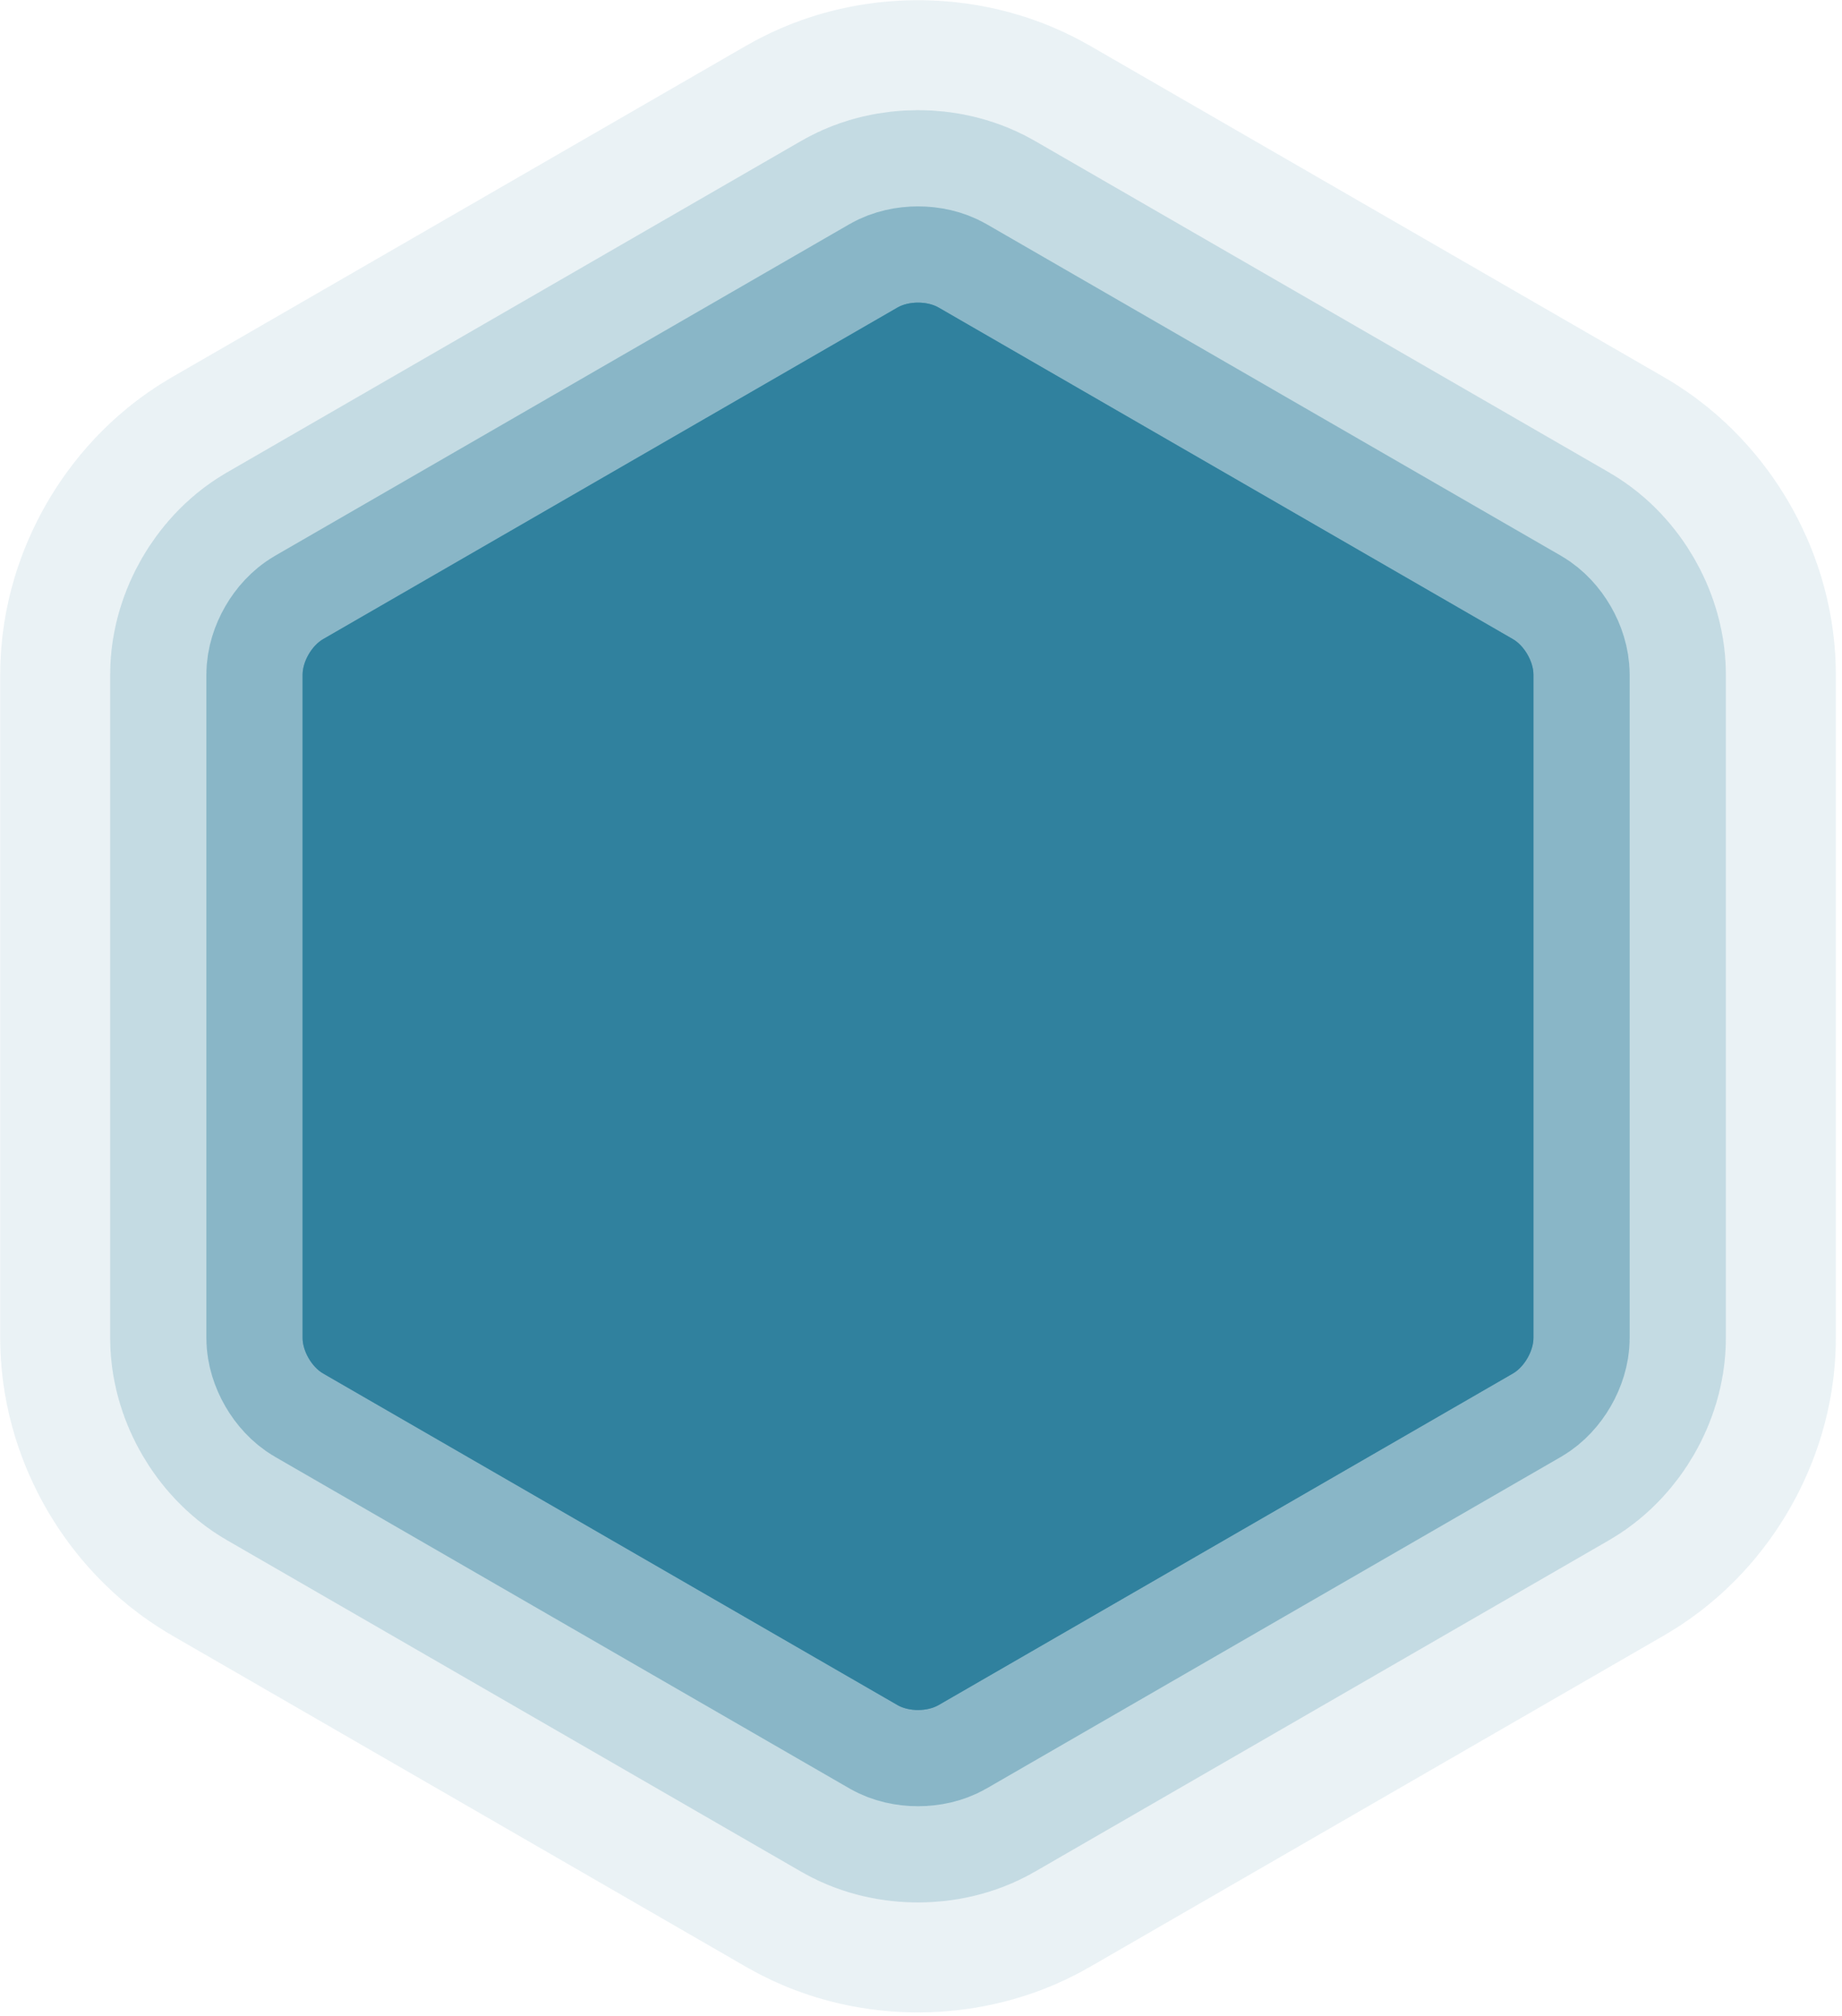
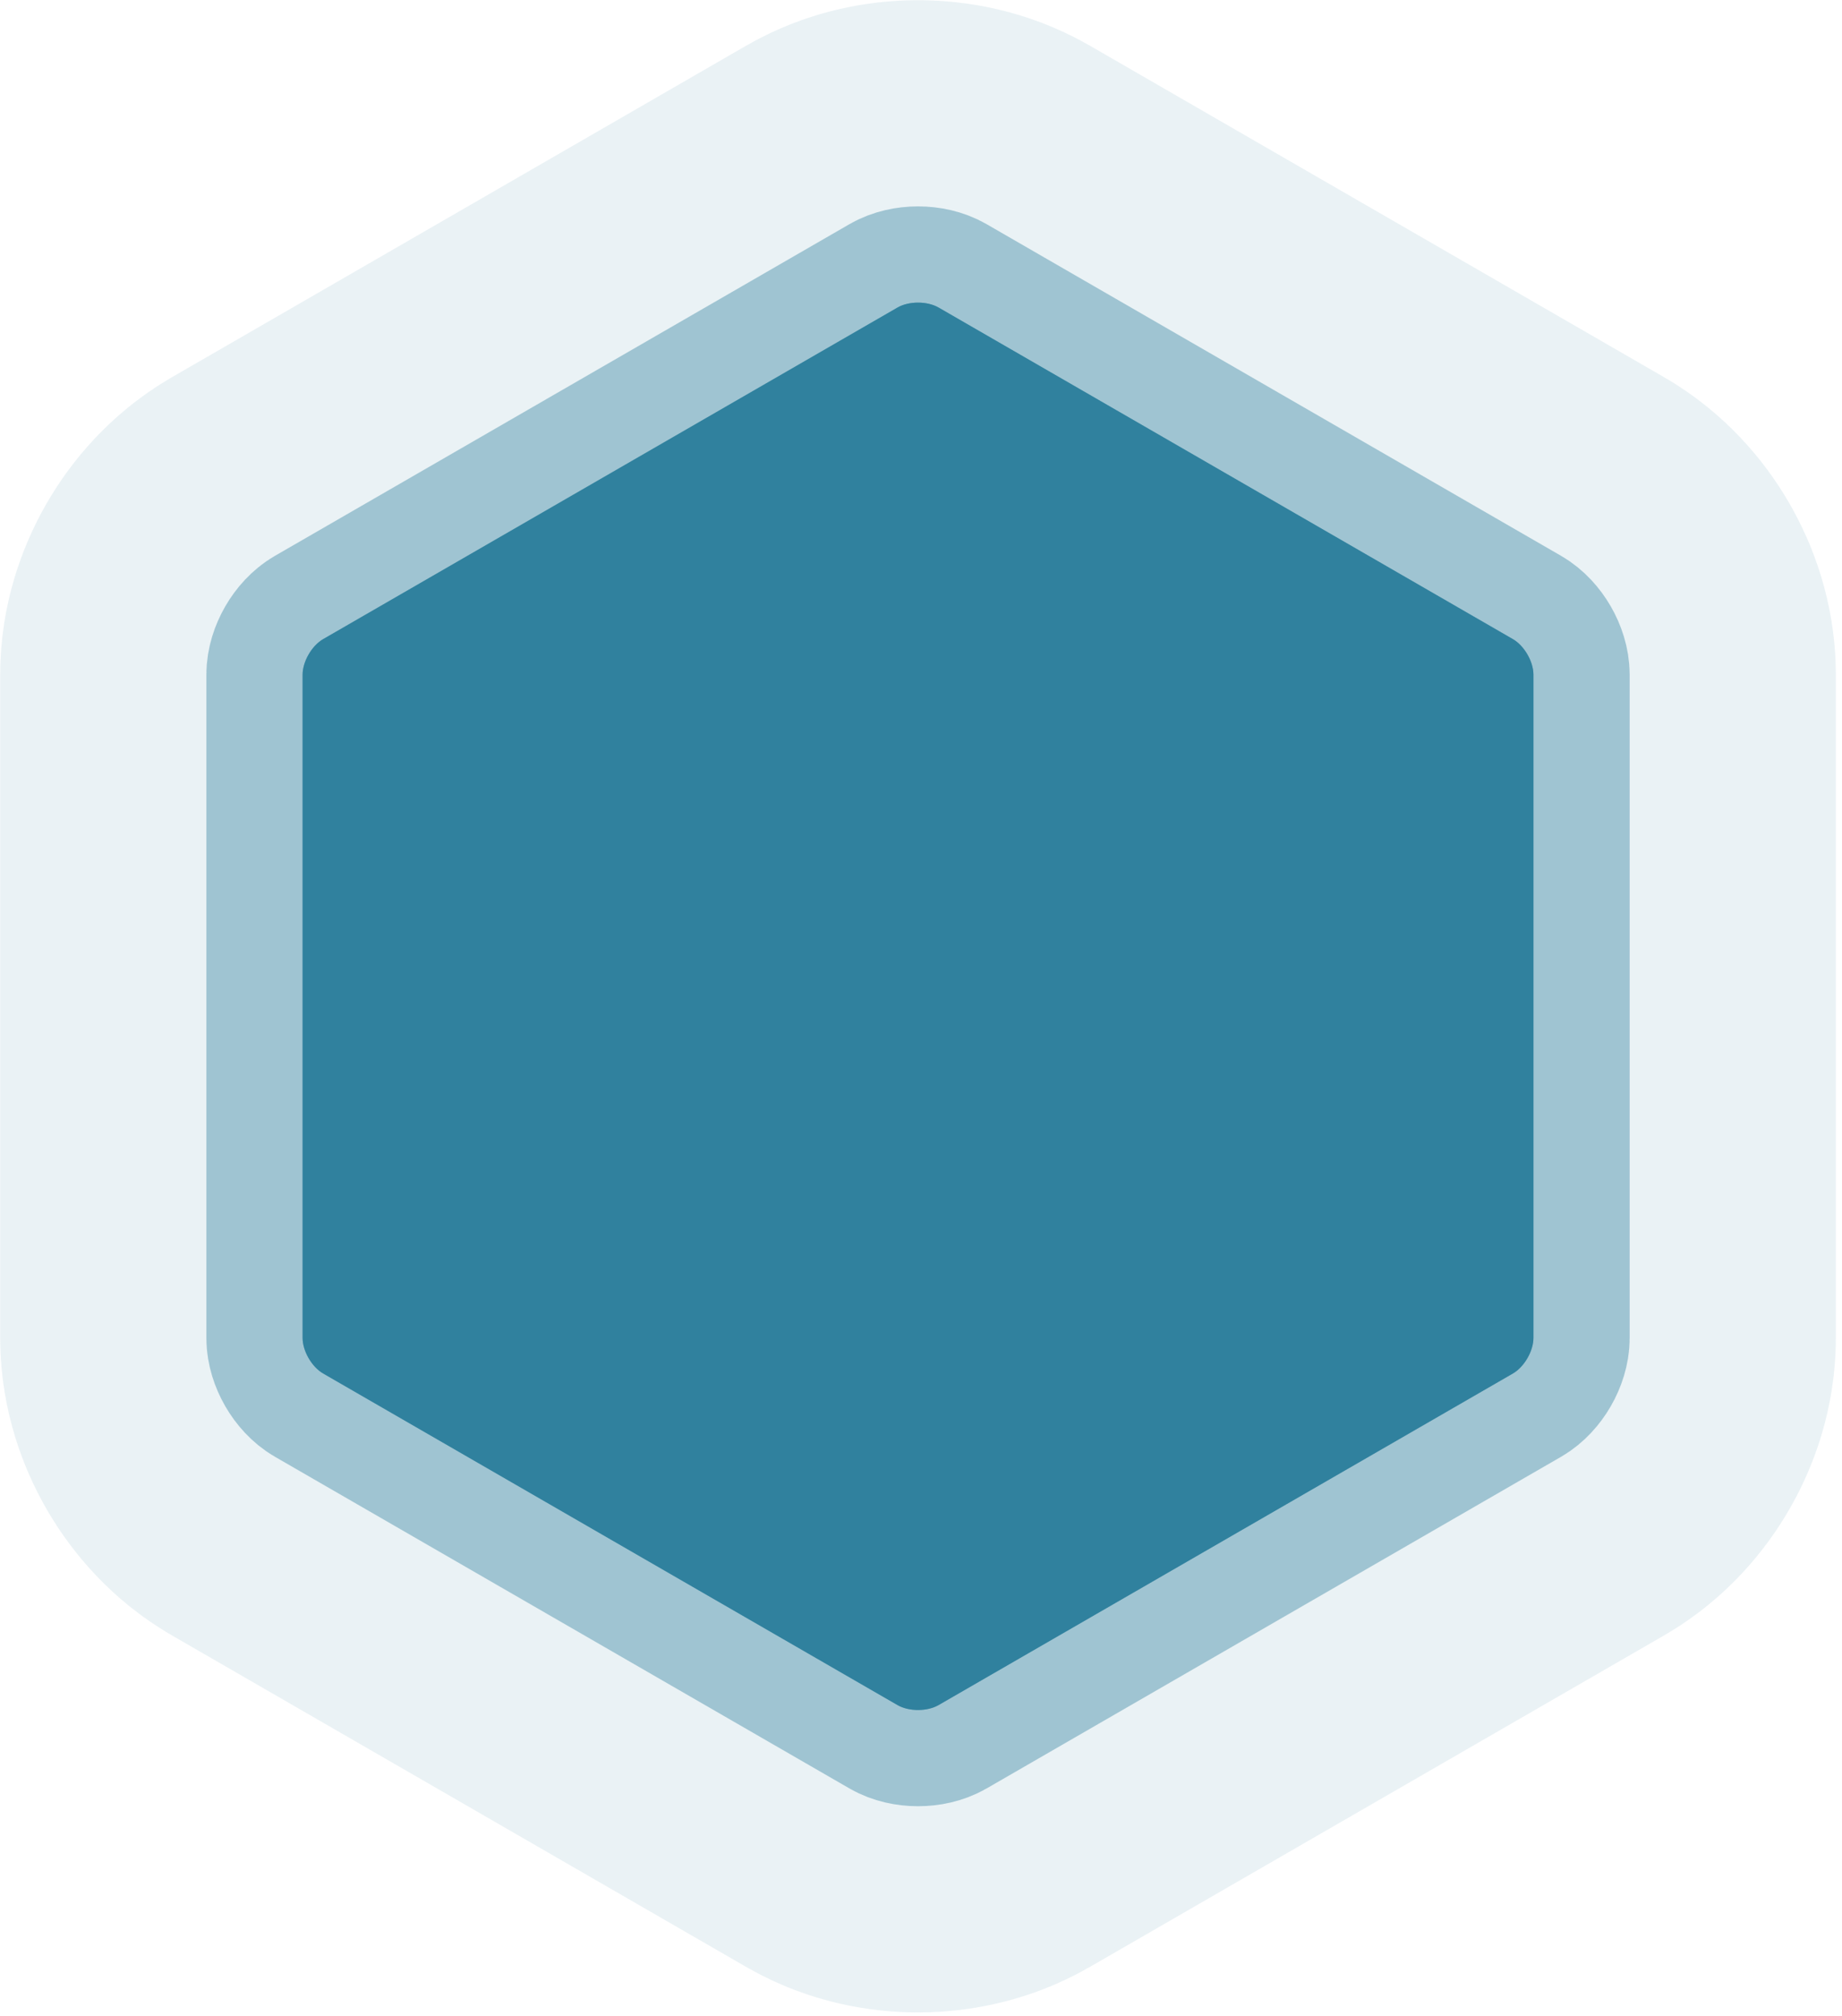
<svg xmlns="http://www.w3.org/2000/svg" width="201" height="220" viewBox="0 0 201 220">
  <g fill="#30819E" fill-rule="evenodd">
    <path stroke="#30819E" stroke-width="66" d="M69.413 153.05c-1.236.714-3.239.714-4.474 0L2.257 116.864C1.022 116.15.02 114.415.02 112.99V40.616c0-1.427 1.002-3.161 2.237-3.875L64.939.555c1.235-.713 3.238-.713 4.474 0l62.679 36.186c1.235.714 2.237 2.448 2.237 3.875v72.374c0 1.425-1.002 3.161-2.237 3.875l-62.68 36.186z" opacity=".1" transform="translate(33 33)" />
-     <path stroke="#30819E" stroke-width="42" d="M69.413 153.05c-1.236.714-3.239.714-4.474 0L2.257 116.864C1.022 116.15.02 114.415.02 112.99V40.616c0-1.427 1.002-3.161 2.237-3.875L64.939.555c1.235-.713 3.238-.713 4.474 0l62.679 36.186c1.235.714 2.237 2.448 2.237 3.875v72.374c0 1.425-1.002 3.161-2.237 3.875l-62.68 36.186z" opacity=".2" transform="translate(33 33)" />
    <path stroke="#30819E" stroke-width="21" d="M69.413 153.05c-1.236.714-3.239.714-4.474 0L2.257 116.864C1.022 116.15.02 114.415.02 112.99V40.616c0-1.427 1.002-3.161 2.237-3.875L64.939.555c1.235-.713 3.238-.713 4.474 0l62.679 36.186c1.235.714 2.237 2.448 2.237 3.875v72.374c0 1.425-1.002 3.161-2.237 3.875l-62.68 36.186z" opacity=".4" transform="translate(33 33)" />
    <path d="M69.413 153.05c-1.236.714-3.239.714-4.474 0L2.257 116.864C1.022 116.15.02 114.415.02 112.99V40.616c0-1.427 1.002-3.161 2.237-3.875L64.939.555c1.235-.713 3.238-.713 4.474 0l62.679 36.186c1.235.714 2.237 2.448 2.237 3.875v72.374c0 1.425-1.002 3.161-2.237 3.875l-62.68 36.186z" transform="translate(33 33)" />
  </g>
</svg>